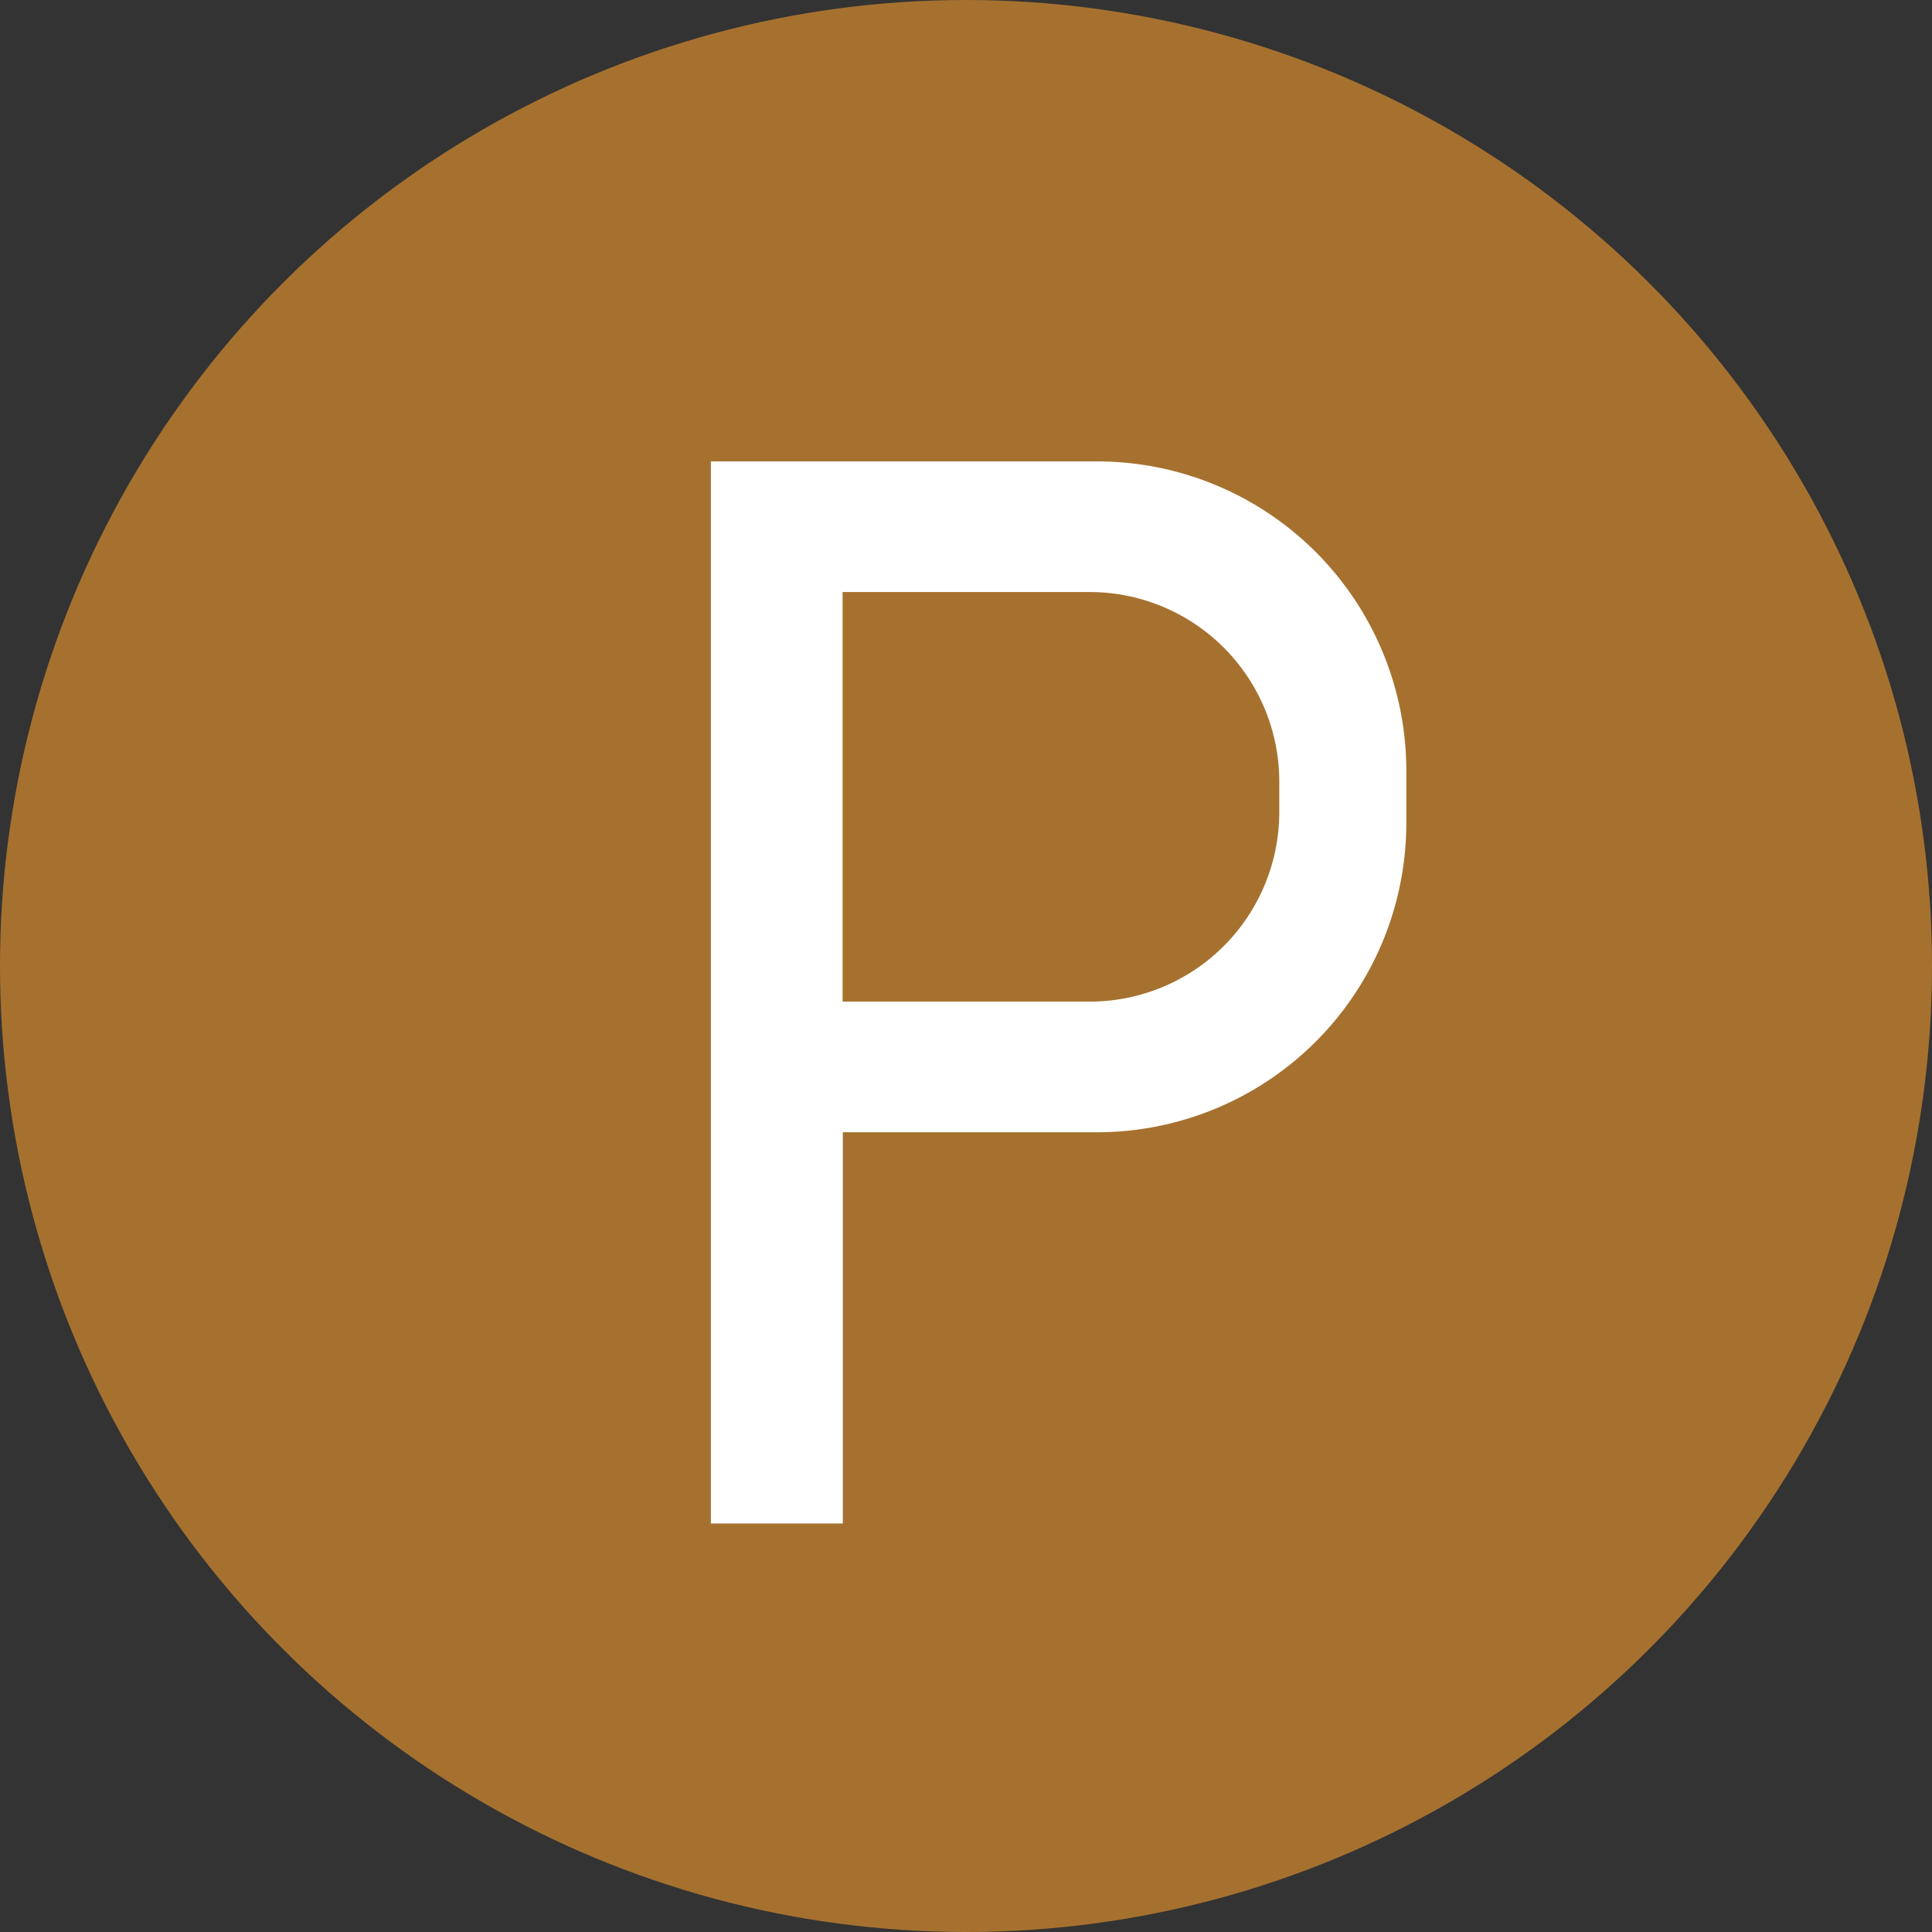
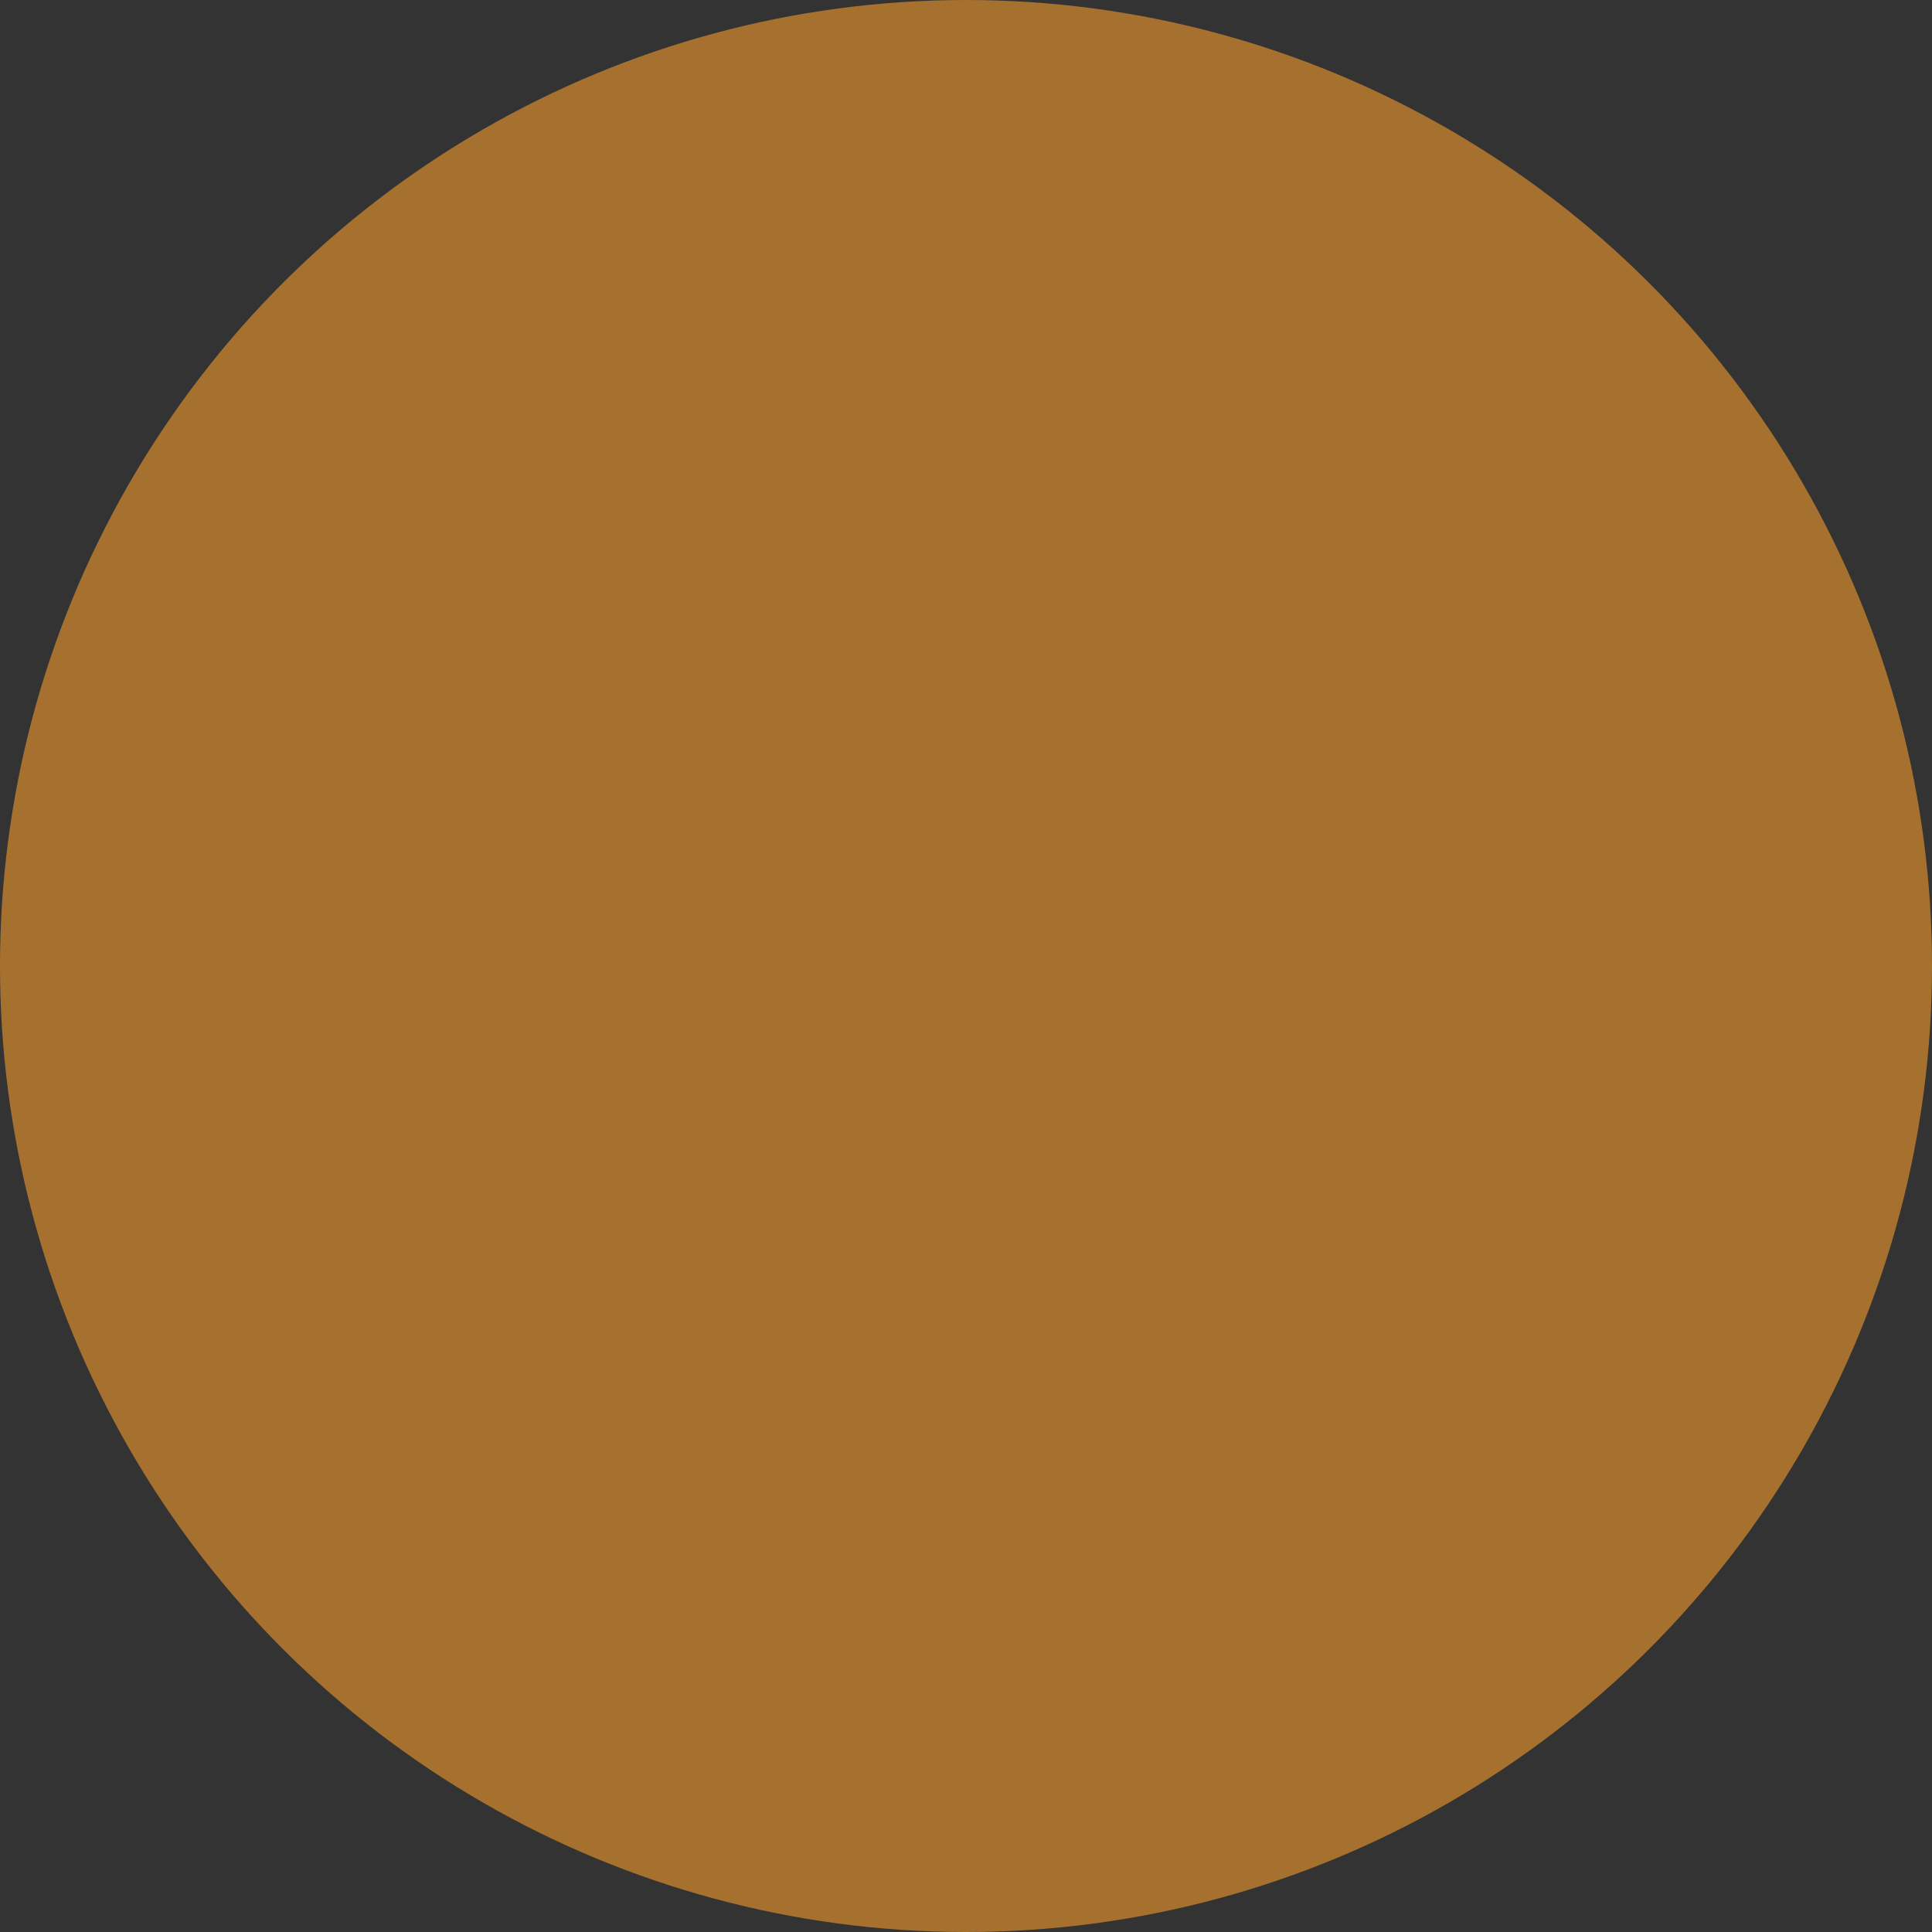
<svg xmlns="http://www.w3.org/2000/svg" width="73" height="73" viewBox="0 0 73 73">
  <rect x="0" y="0" width="73" height="73" fill="#333333" stroke="none" />
  <g id="Group_13928" data-name="Group 13928" transform="translate(-593 -4282)">
    <circle id="Ellipse_18" data-name="Ellipse 18" cx="36.5" cy="36.5" r="36.5" transform="translate(666 4282) rotate(90)" fill="#a6712f" />
-     <path id="Path_1105" data-name="Path 1105" d="M50.11,24.281H35.234V64.912h5.485V50.129H50.11a11.937,11.937,0,0,0,11.9-11.9V36.182A11.936,11.936,0,0,0,50.11,24.281Zm6.6,13.517a6.915,6.915,0,0,1-6.9,6.895h-9.1V29.717h9.1a6.915,6.915,0,0,1,6.9,6.9Z" transform="translate(584.377 4274.903)" fill="#fff" stroke="#a6712f" stroke-width="0.5" />
  </g>
</svg>